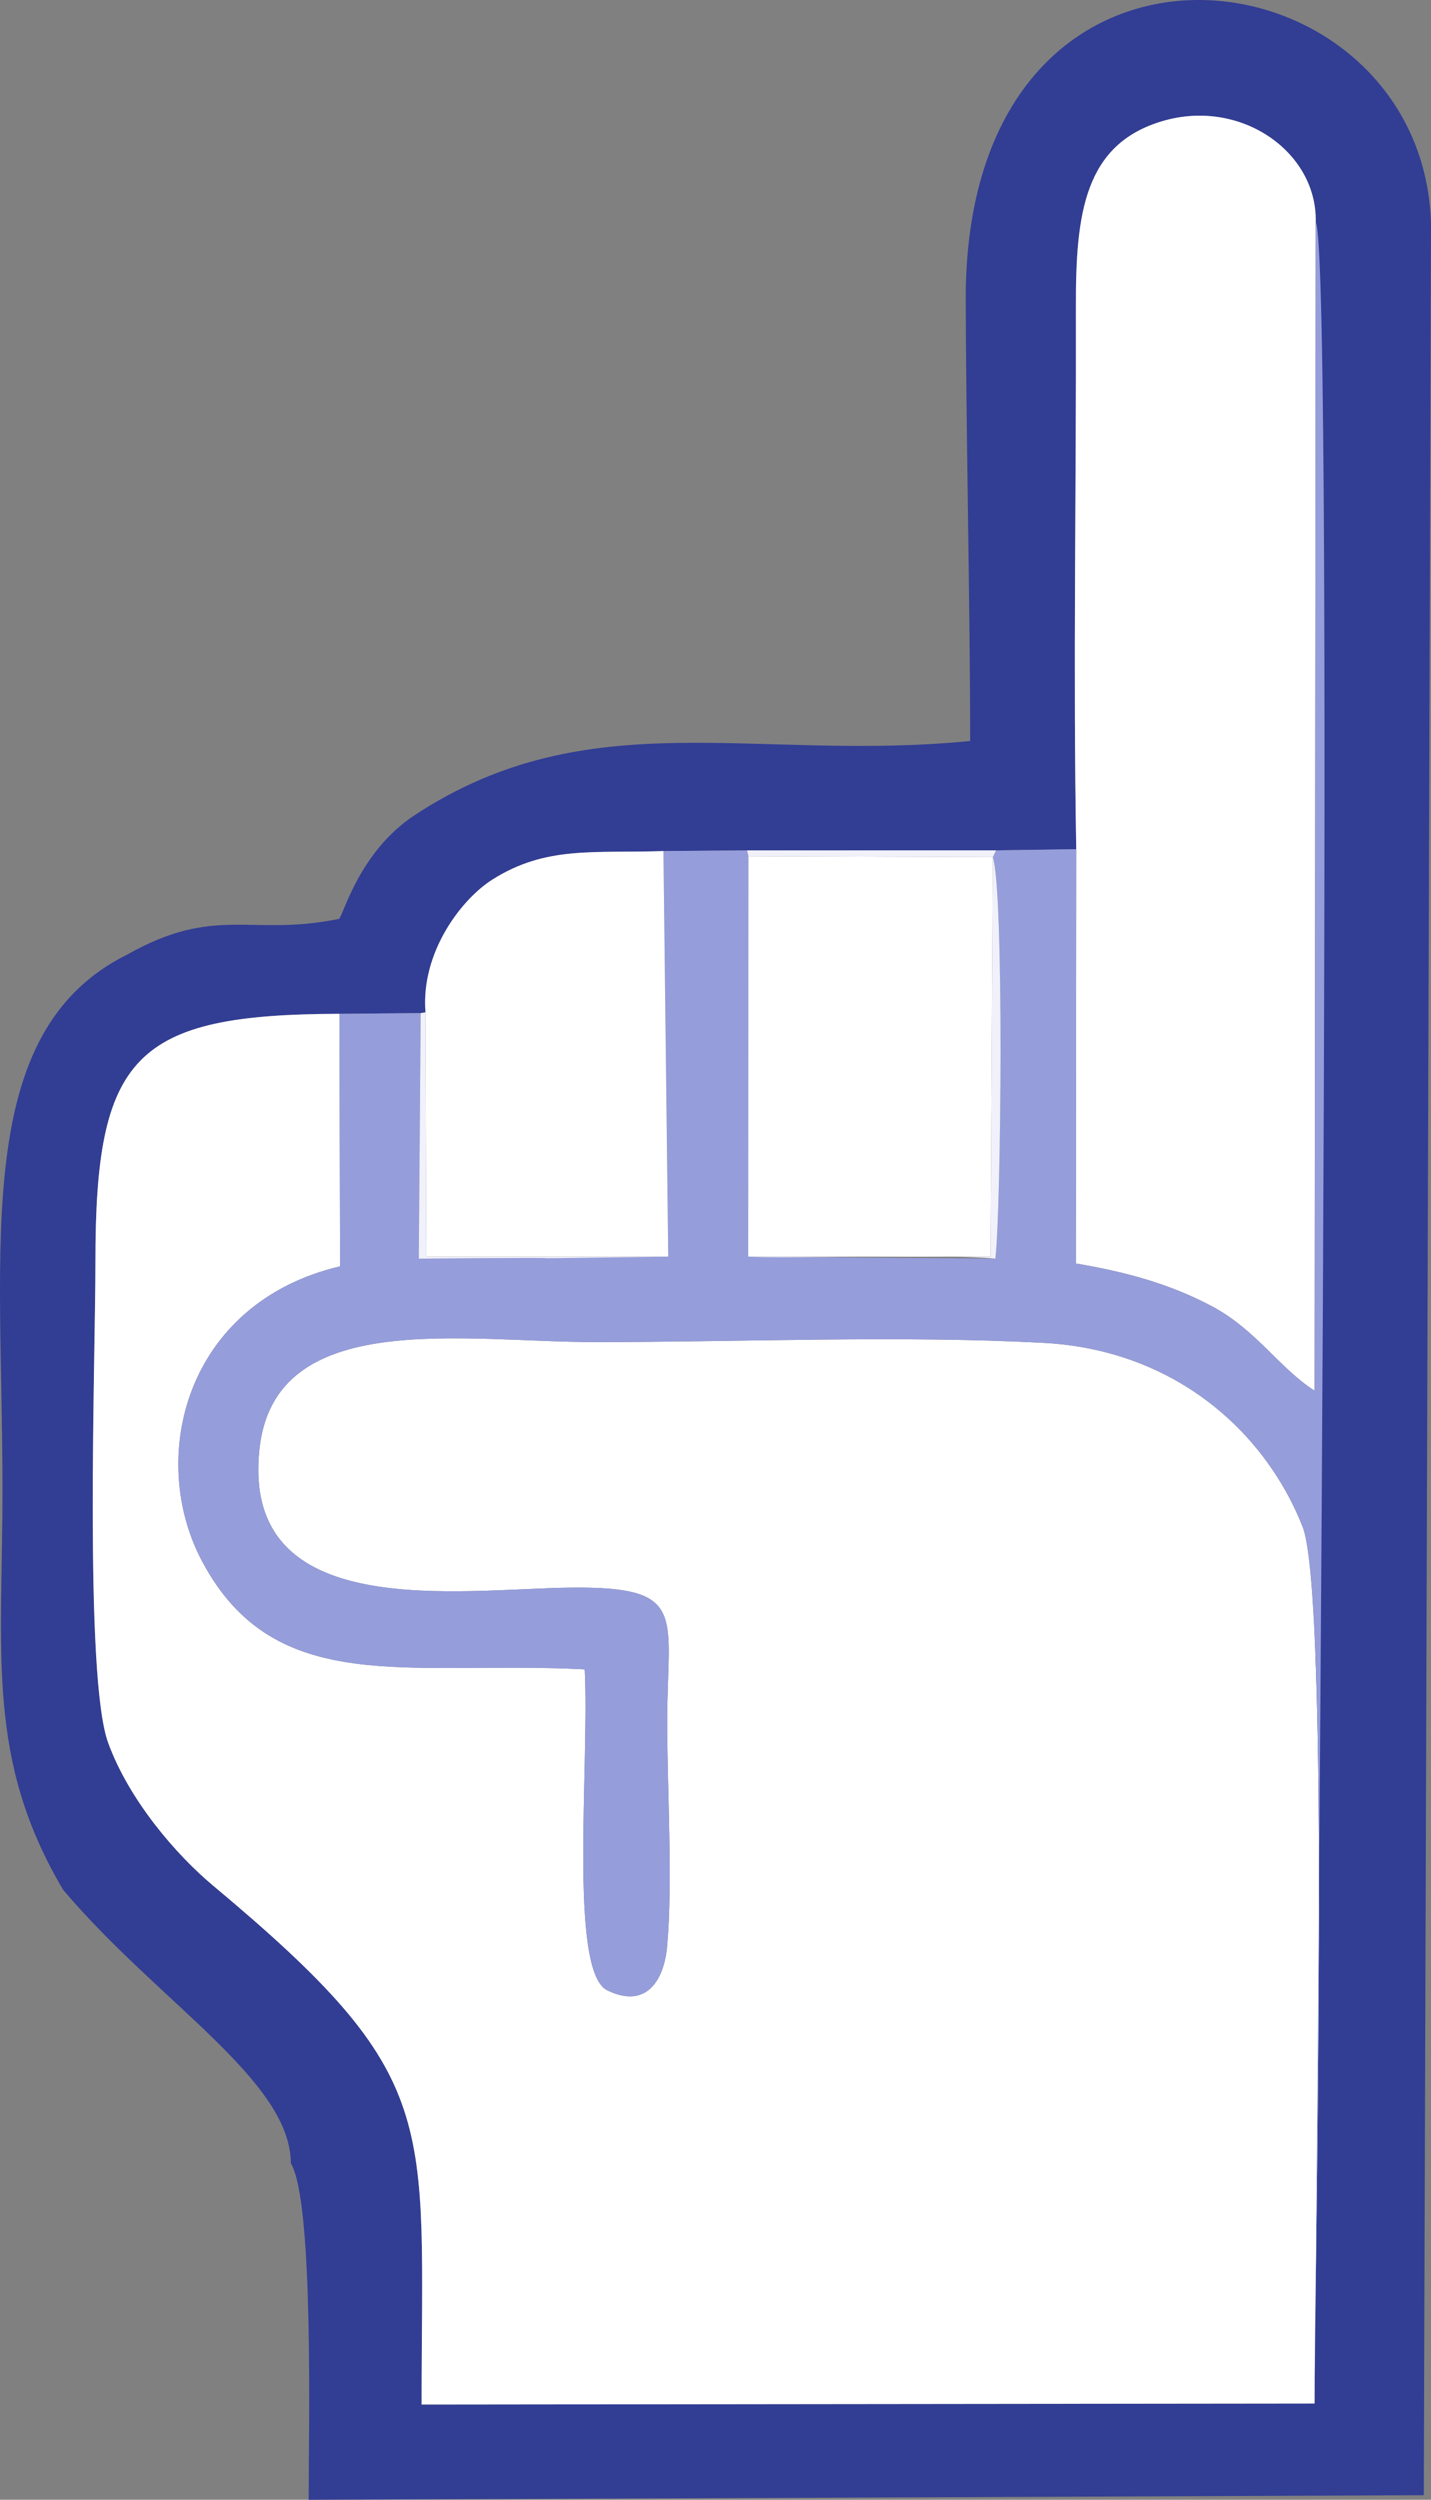
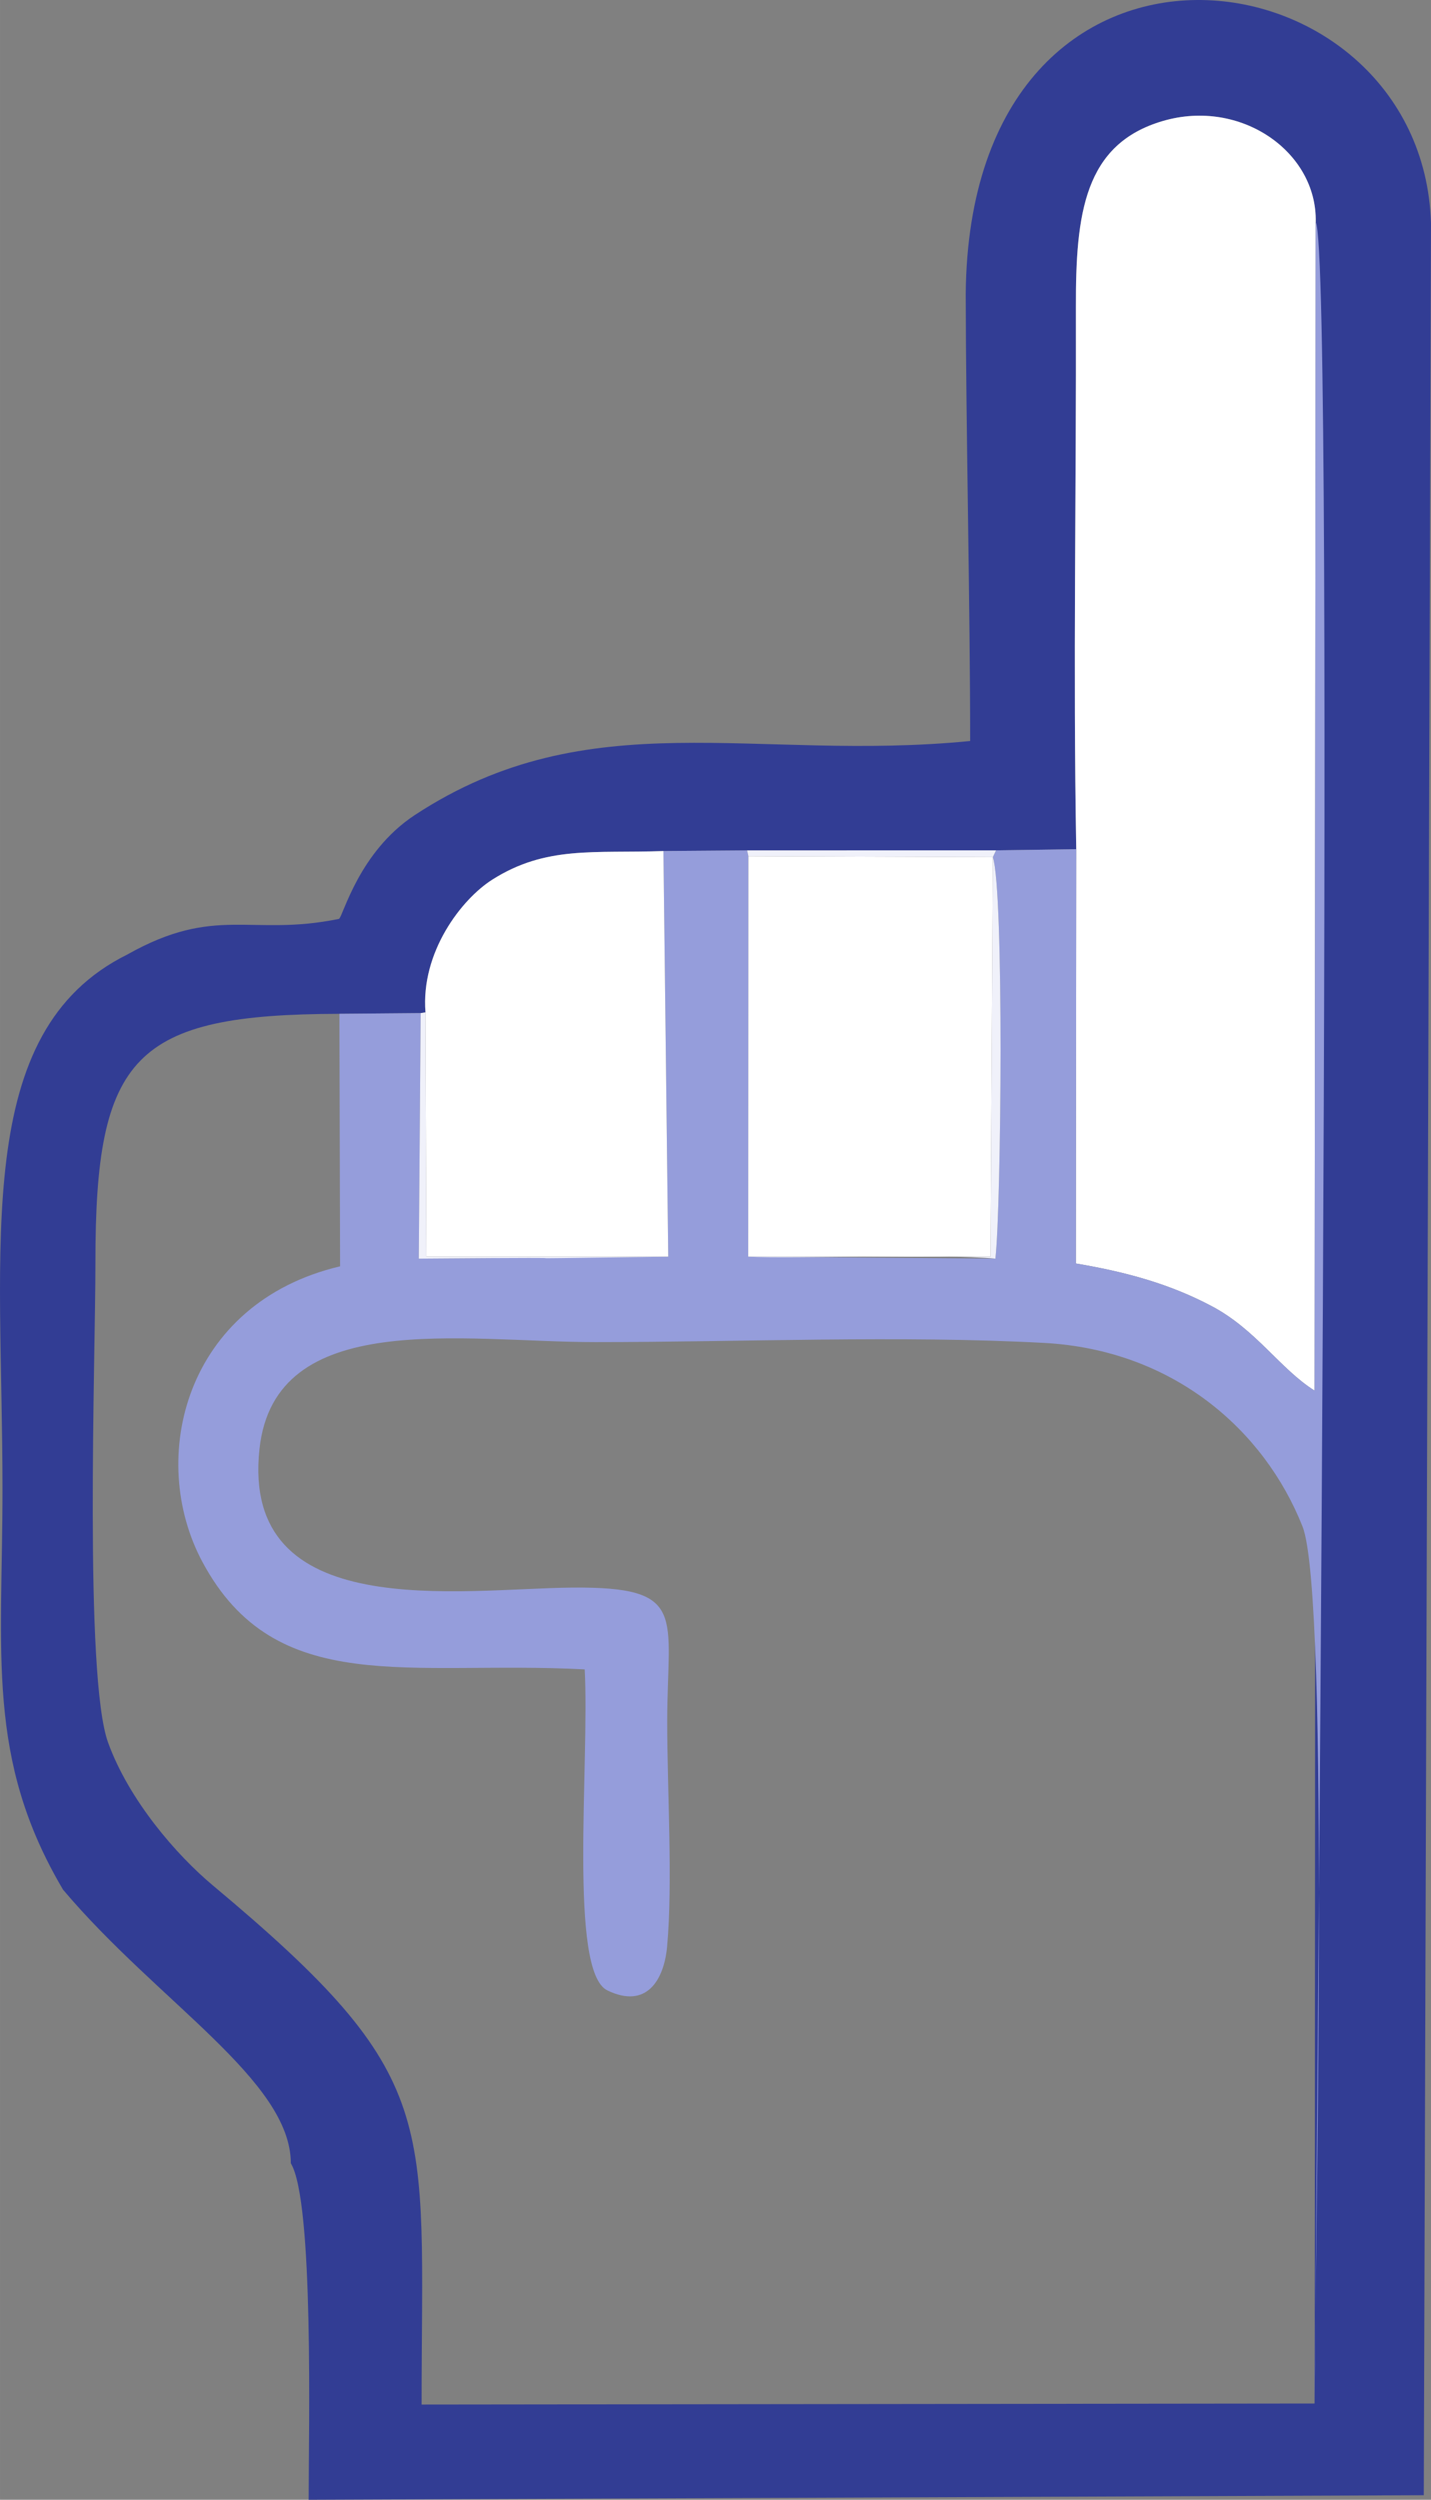
<svg xmlns="http://www.w3.org/2000/svg" xml:space="preserve" width="2400px" height="4191px" style="shape-rendering:geometricPrecision; text-rendering:geometricPrecision; image-rendering:optimizeQuality; fill-rule:evenodd; clip-rule:evenodd" viewBox="0 0 24000000 41910400">
  <rect x="0" y="0" width="24000000" height="41910400" fill="#808080" stroke="none" />
  <defs>
    <style type="text/css">  .fil0 {fill:#323D94} .fil2 {fill:#959DDB} .fil3 {fill:#F0F1FA} .fil1 {fill:white}  </style>
  </defs>
  <g id="Layer_x0020_1">
    <path class="fil0" d="M5692400 16997100l1363000 -11800 80700 -12800c-80900,-1007600 603400,-1896900 1121200,-2225200 901800,-571800 1703900,-438600 2869200,-478800l1403800 -11100 4175100 -800 1344900 -19600c-53900,-3017000 1800,-6070200 -5900,-9092000 -3900,-1562500 139100,-2731100 1459400,-3116700 1304000,-380900 2588200,515500 2563100,1694400 -6300,11814800 -11800,35729300 -19600,36573600l-14976300 17400c0,-4823900 369600,-5470300 -3497500,-8700400 -613700,-512500 -1408800,-1429300 -1760500,-2397300 -403700,-1111500 -211500,-6454500 -212700,-8049900 -2600,-3470200 648400,-4160000 4092100,-4169000l0 0zm-814900 19271700c388900,638200 299000,4487700 299000,5641600l18702400 -76400 121100 -38091200c-141900,-4663400 -7743700,-5713800 -7803600,1190500 4000,2203500 74600,5286700 74600,7490200 -3624900,357200 -6379200,-683500 -9311500,1239500 -943800,619000 -1205200,1700400 -1274100,1742600 -1483400,304500 -2063200,-240800 -3551400,598200 -2610200,1294000 -2092200,4843200 -2092200,8964000 0,2756800 -281200,4522800 1015800,6714300 1589000,1882600 3819100,3200200 3819900,4586800l0 -100z" />
-     <path class="fil1" d="M22047300 40296300c0,-2246200 263800,-13528300 -202000,-14703700 -642100,-1619700 -2170900,-2960500 -4334300,-3077800 -2385200,-129400 -5104000,-13600 -7525500,-13600 -2230100,0 -5374800,-582500 -5633500,1789400 -321400,2947200 3365400,2343000 5244500,2326400 1948500,-17100 1595900,463500 1593800,2234100 -1500,1124300 95700,2719800 -1900,3785100 -50600,553200 -340700,1053600 -1001600,734300 -655100,-316300 -297500,-3792800 -380400,-5382400 -2939300,-153200 -5179400,492900 -6410200,-1798700 -935000,-1741000 -289000,-4346300 2307600,-4958800l-11400 -4233400c-3443600,8900 -4094700,698700 -4092100,4168900 1200,1595400 -191000,6938500 212700,8049900 351700,968000 1146800,1884800 1760500,2397300 3867100,3230100 3497500,3876600 3497500,8700400l14976300 -17400 0 0z" />
    <path class="fil1" d="M18050300 14237000l-6300 6945900c862900,145400 1587500,349200 2281300,717200 743000,393900 1144200,1050800 1722000,1414600l19600 -19592000c25100,-1178900 -1259100,-2075300 -2563100,-1694400 -1320300,385600 -1463300,1554200 -1459300,3116700 7600,3021800 -48000,6075000 5800,9092000l0 0z" />
    <path class="fil2" d="M18050300 14237000l-1344900 19600 -54100 113600c188500,564400 142200,5837100 43000,6731600 -4145600,-33400 0,0 -4145600,-33400l3200 -6713800 -21600 -97200 -1403800 11100 80900 6799900c-4183600,33400 0,0 -4183600,33400l31600 -4116500 -1363000 11800 11400 4233500c-2596600,612500 -3242600,3217800 -2307600,4958700 1230800,2291700 3470900,1645600 6410200,1798700 82900,1589600 -274700,5066100 380400,5382500 660900,319300 951000,-181100 1001600,-734400 97600,-1065200 400,-2660800 1900,-3785000 2100,-1770700 354700,-2251300 -1593800,-2234200 -1879100,16600 -5565900,620900 -5244500,-2326300 258700,-2371900 3403400,-1789500 5633500,-1789500 2421500,0 5140300,-115800 7525500,13600 2163400,117300 3692200,1458200 4334300,3077800 465800,1175400 202000,12457600 202000,14703700 7100,-944100 358200,-35981900 19600,-36573500l-19600 19592000c-577800,-363800 -979000,-1020700 -1722000,-1414700 -693800,-367900 -1418500,-571800 -2281300,-717200l6300 -6945900 0 100z" />
    <polygon class="fil1" points="12548700,21068400 16612000,21068400 16651300,14370200 12551900,14354600 " />
    <path class="fil1" d="M7136100 16972500l15000 4095900 4056300 0 -80900 -6799900c-1165300,40300 -1967400,-93000 -2869200,478800 -517800,328300 -1202100,1217600 -1121200,2225200z" />
    <path class="fil3" d="M16651300 14370200l-39200 6698200 -4063400 0c666200,39200 3280400,-51800 4145600,33400 99200,-894500 145500,-6167200 -43000,-6731600l54100 -113600 -4175100 800 21600 97200 4099400 15600z" />
    <path class="fil3" d="M11207400 21068400l-4056300 0 -15000 -4095900 -80700 12800 -31600 4116500c4183600,-33400 89100,22600 4183600,-33400l0 0z" />
  </g>
</svg>